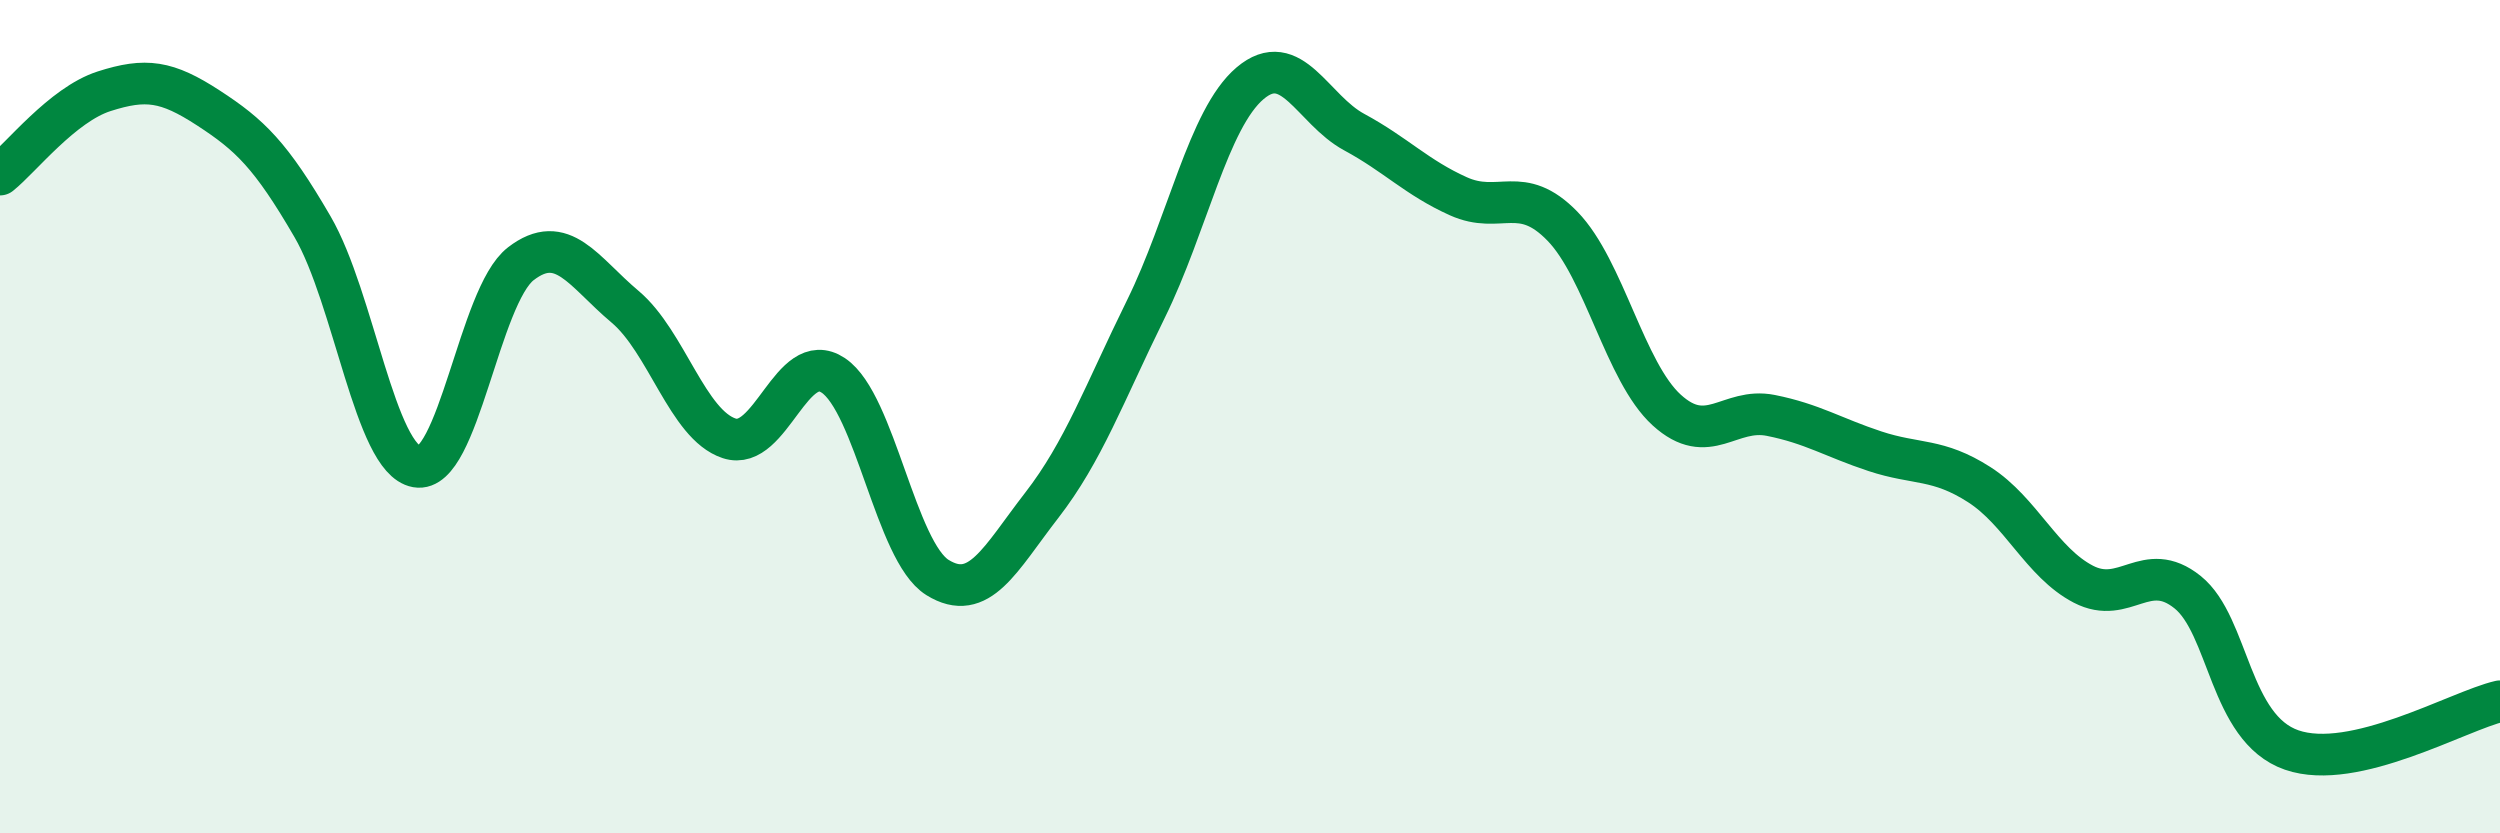
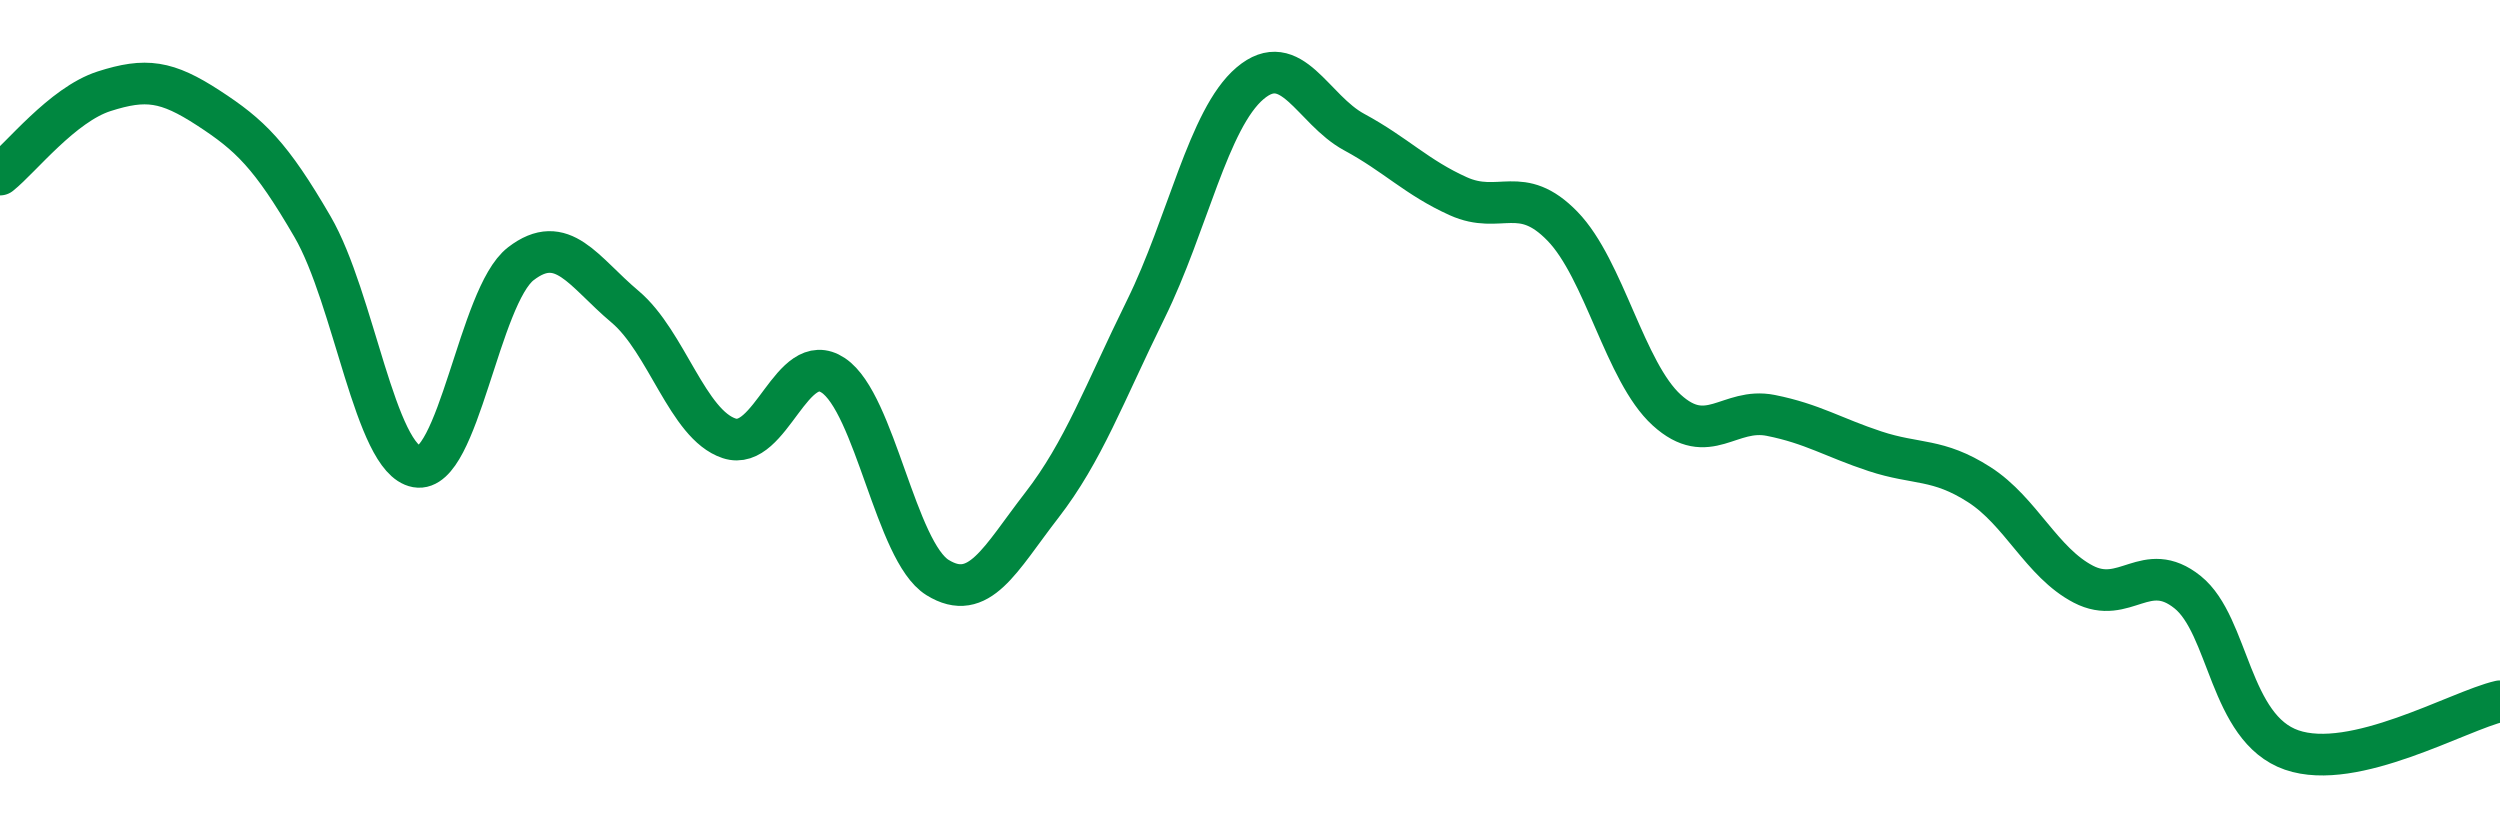
<svg xmlns="http://www.w3.org/2000/svg" width="60" height="20" viewBox="0 0 60 20">
-   <path d="M 0,4.19 C 0.5,3.79 1.5,2.51 2.5,2.19 C 3.5,1.87 4,1.94 5,2.59 C 6,3.24 6.5,3.72 7.5,5.44 C 8.5,7.16 9,11.02 10,11.2 C 11,11.38 11.5,7.1 12.5,6.33 C 13.5,5.56 14,6.52 15,7.36 C 16,8.2 16.5,10.19 17.5,10.52 C 18.5,10.85 19,8.34 20,9.01 C 21,9.68 21.5,13.24 22.5,13.86 C 23.5,14.48 24,13.42 25,12.13 C 26,10.84 26.5,9.45 27.5,7.42 C 28.5,5.39 29,2.85 30,2 C 31,1.15 31.5,2.63 32.5,3.17 C 33.5,3.71 34,4.26 35,4.71 C 36,5.16 36.5,4.4 37.5,5.43 C 38.5,6.46 39,8.93 40,9.84 C 41,10.75 41.5,9.77 42.5,9.97 C 43.5,10.17 44,10.5 45,10.83 C 46,11.16 46.5,10.99 47.5,11.63 C 48.5,12.27 49,13.5 50,14.02 C 51,14.54 51.5,13.41 52.5,14.21 C 53.5,15.01 53.5,17.48 55,18 C 56.5,18.52 59,17.06 60,16.83L60 20L0 20Z" fill="#008740" opacity="0.1" stroke-linecap="round" stroke-linejoin="round" />
  <path d="M 0,4.19 C 0.5,3.79 1.5,2.51 2.5,2.19 C 3.5,1.87 4,1.94 5,2.59 C 6,3.24 6.5,3.72 7.5,5.44 C 8.5,7.16 9,11.02 10,11.2 C 11,11.38 11.5,7.1 12.5,6.33 C 13.5,5.56 14,6.52 15,7.36 C 16,8.2 16.5,10.19 17.5,10.52 C 18.5,10.85 19,8.34 20,9.01 C 21,9.68 21.5,13.24 22.5,13.86 C 23.5,14.48 24,13.42 25,12.13 C 26,10.84 26.5,9.45 27.5,7.42 C 28.5,5.39 29,2.85 30,2 C 31,1.15 31.5,2.63 32.5,3.17 C 33.5,3.71 34,4.26 35,4.71 C 36,5.16 36.5,4.4 37.5,5.43 C 38.5,6.46 39,8.93 40,9.84 C 41,10.75 41.5,9.77 42.5,9.97 C 43.5,10.17 44,10.5 45,10.83 C 46,11.16 46.5,10.99 47.5,11.63 C 48.5,12.27 49,13.5 50,14.02 C 51,14.54 51.5,13.41 52.5,14.21 C 53.5,15.01 53.5,17.48 55,18 C 56.5,18.52 59,17.06 60,16.83" stroke="#008740" stroke-width="1" fill="none" stroke-linecap="round" stroke-linejoin="round" />
</svg>